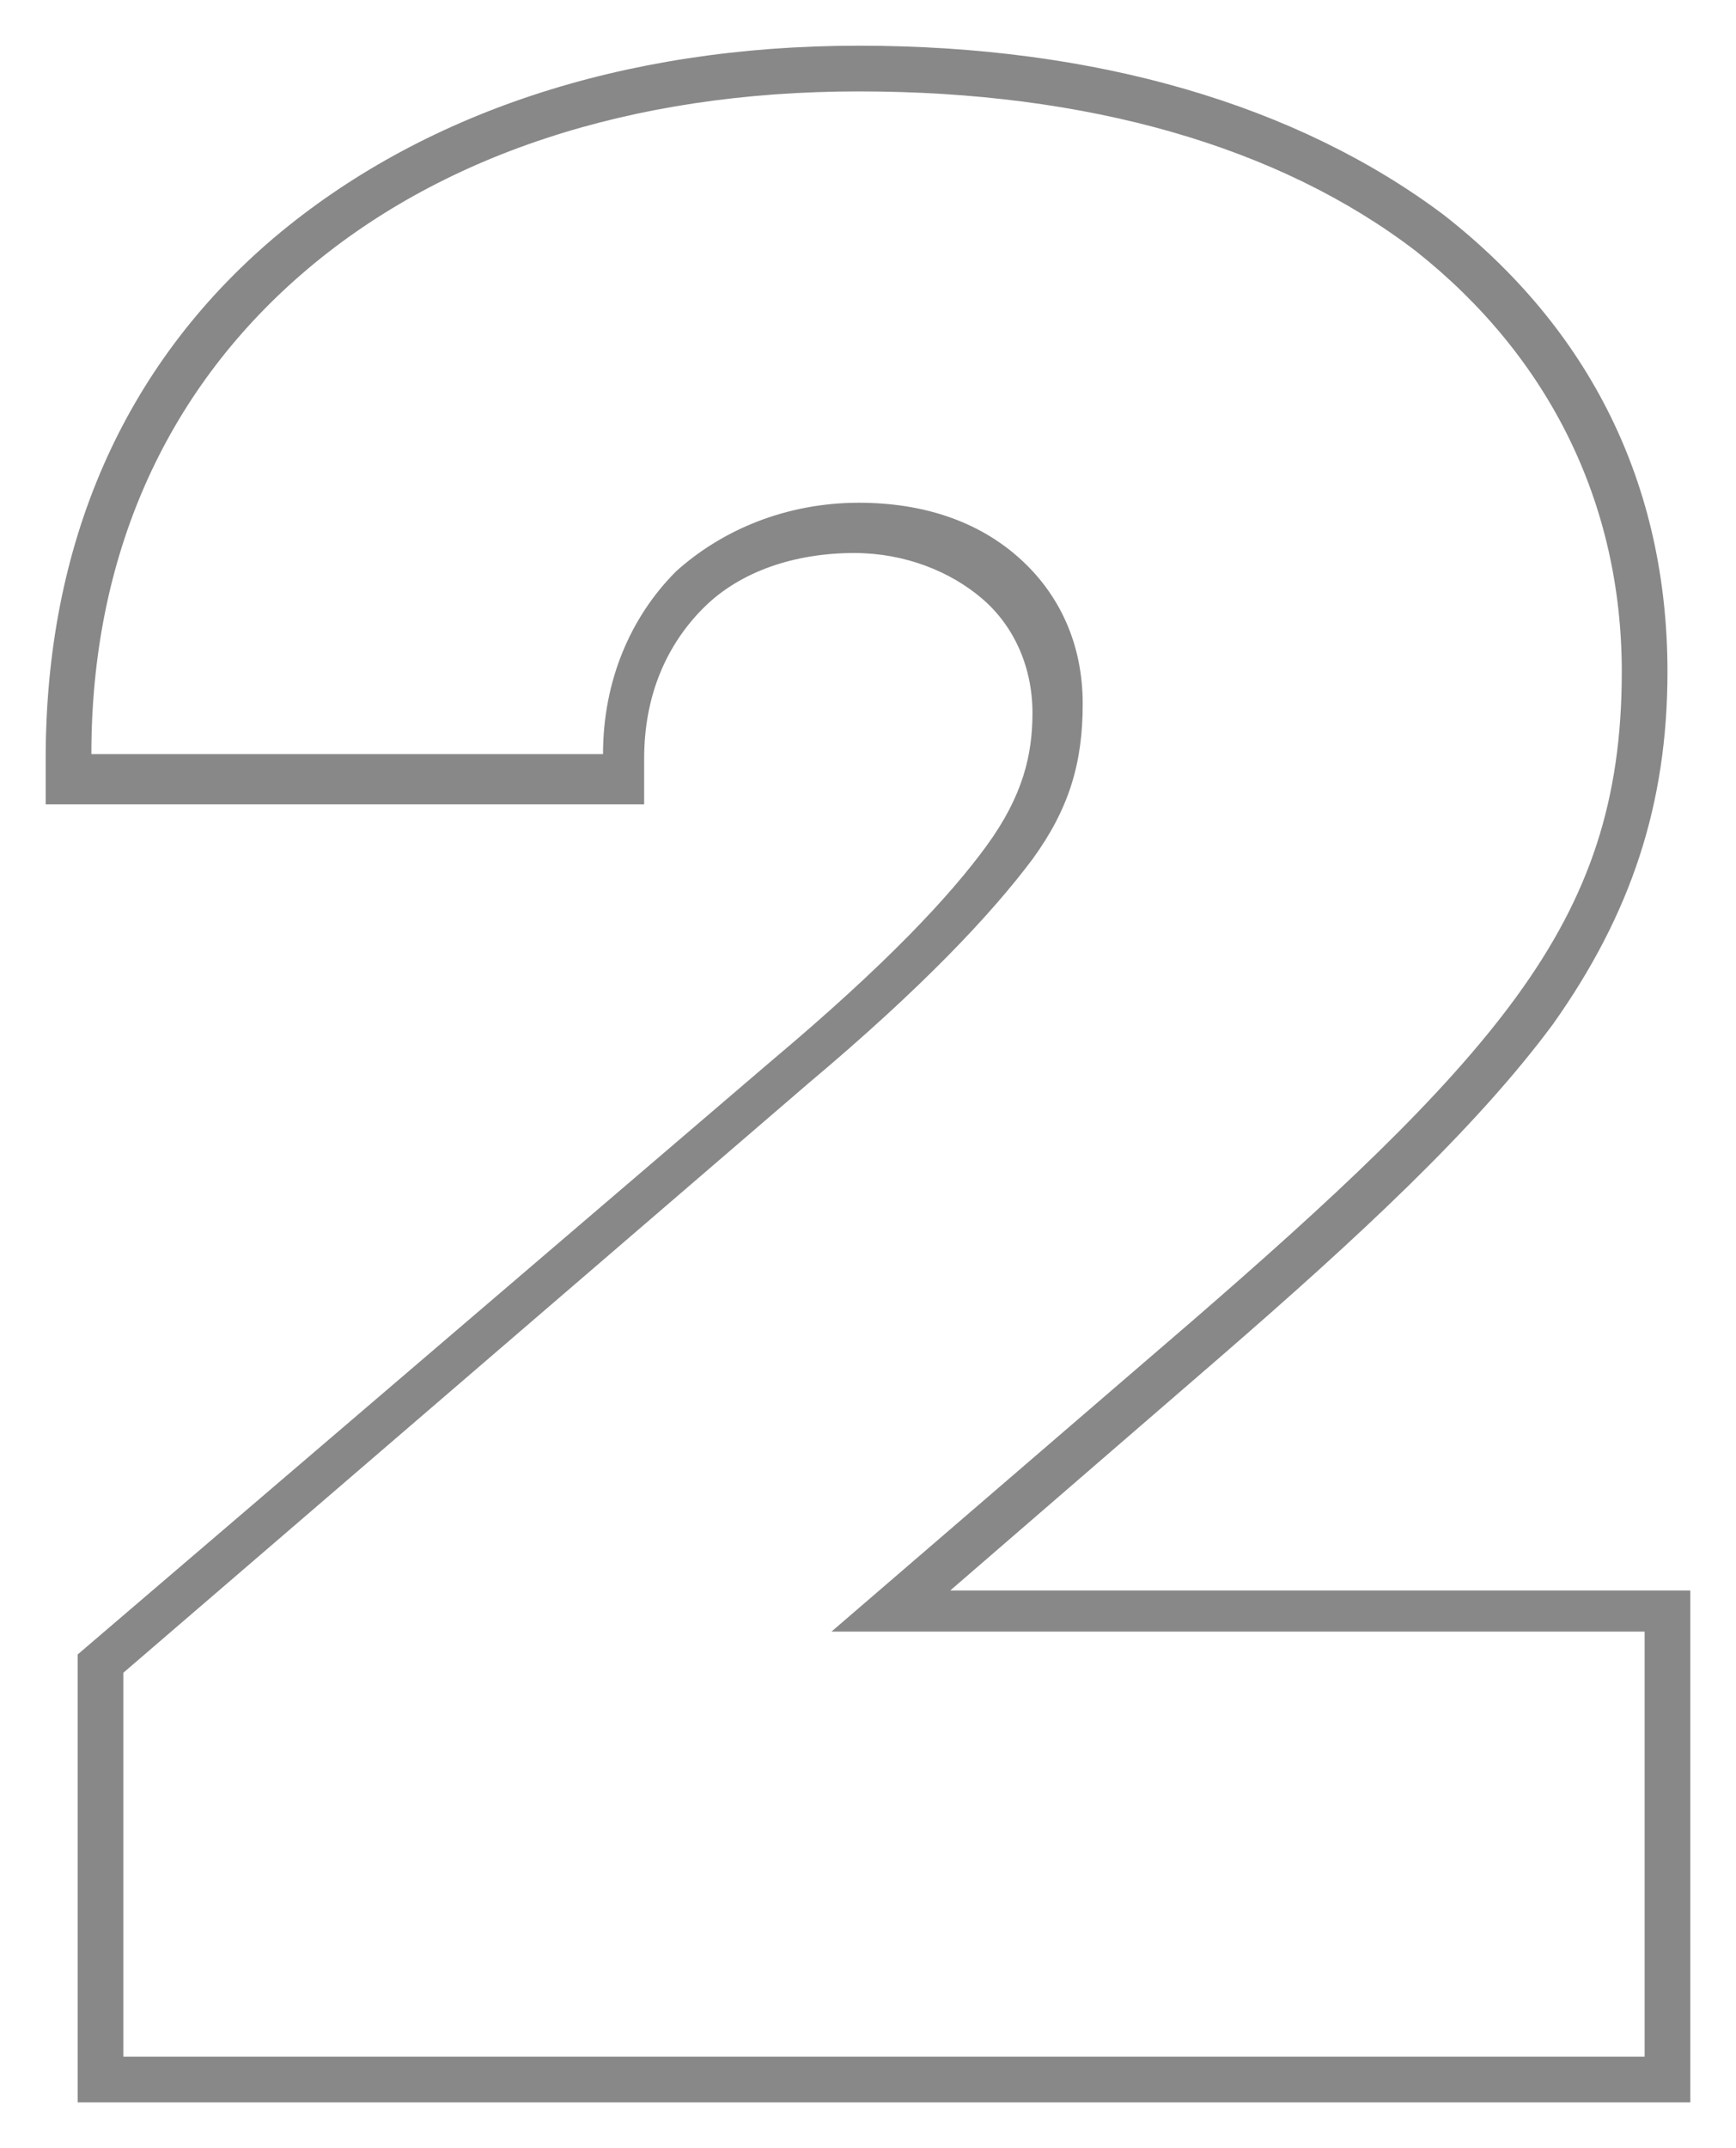
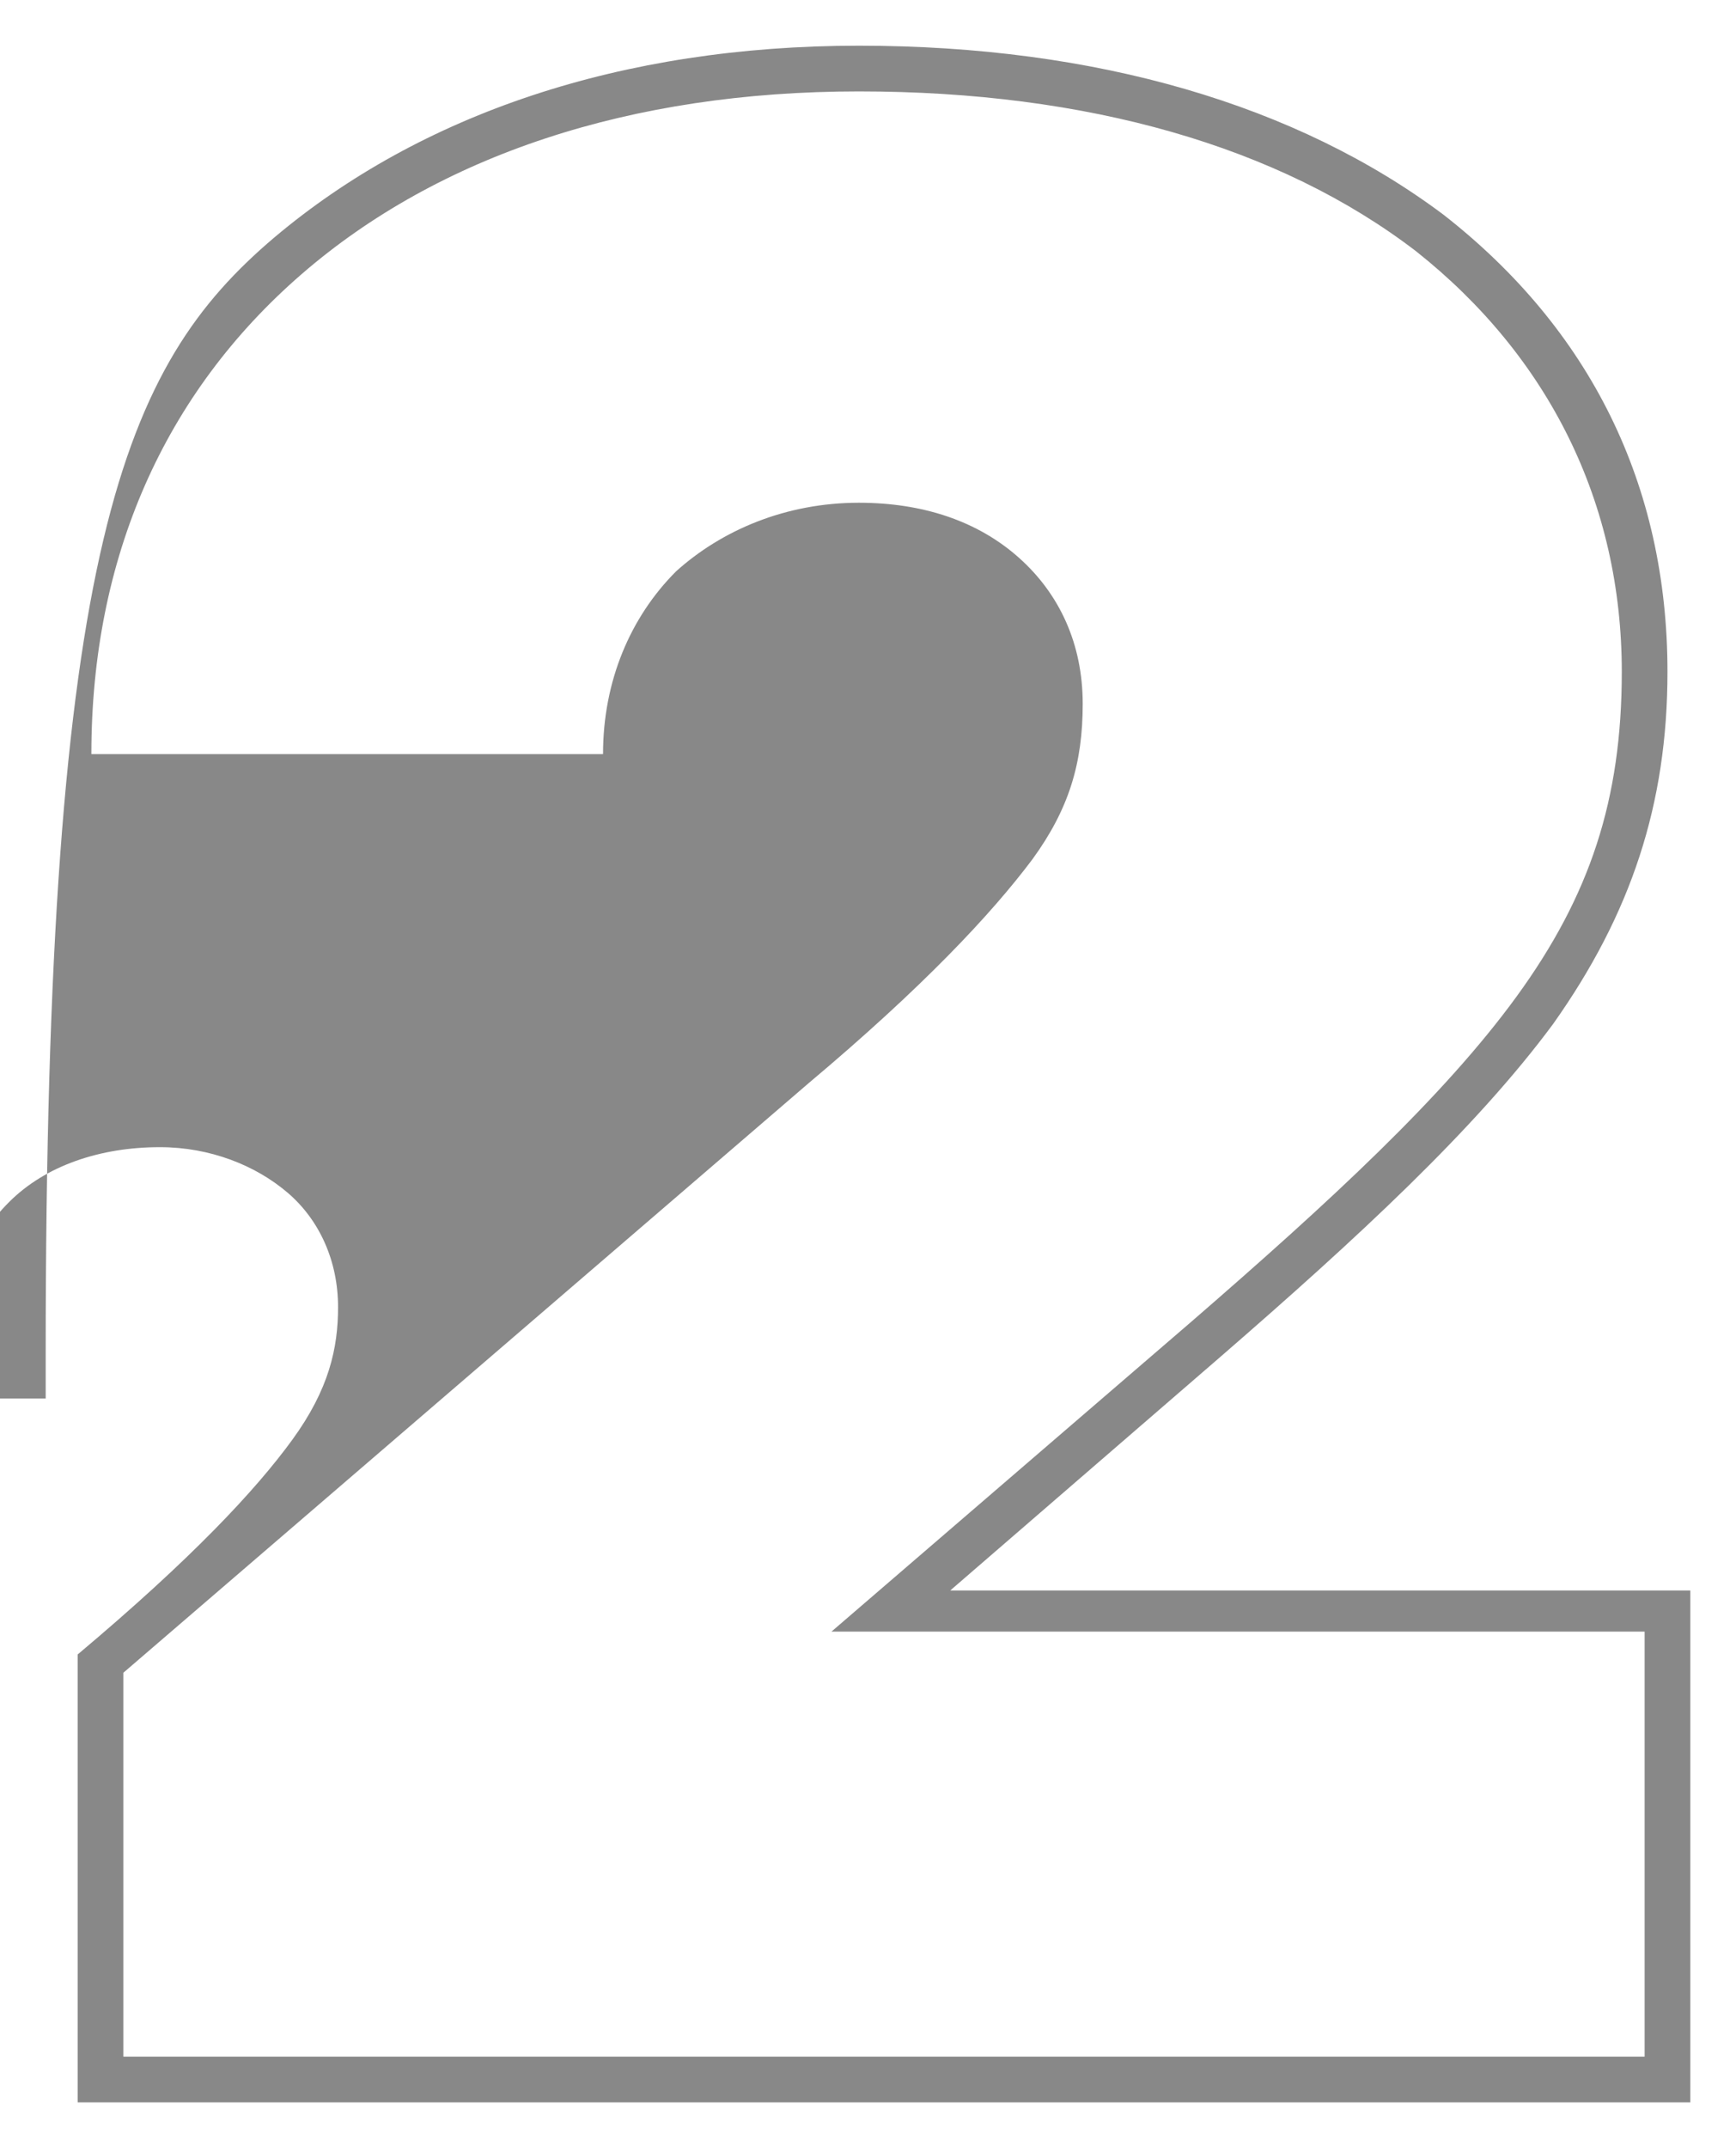
<svg xmlns="http://www.w3.org/2000/svg" version="1.1" id="Layer_1" x="0px" y="0px" viewBox="0 0 38 47" style="enable-background:new 0 0 38 47;" xml:space="preserve">
  <style type="text/css"> .st0{fill:#888888;} </style>
-   <path class="st0" d="M37,46H1.7v-9.8l15.2-13c2.5-2.1,3.9-3.6,4.7-4.7c0.8-1.1,1-2,1-2.9c0-1-0.4-1.9-1.1-2.5c-0.7-0.6-1.7-1-2.8-1 c-1.3,0-2.5,0.4-3.3,1.2c-0.8,0.8-1.3,1.9-1.3,3.3v1H1v-1C1,11.9,2.7,8,6,5.2C9.2,2.5,13.6,1,18.8,1c5.2,0,9.6,1.3,12.8,3.7 c3.2,2.5,4.9,5.9,4.9,10c0,2.9-0.8,5.3-2.5,7.7c-1.7,2.3-4.3,4.7-7.3,7.3l-5.9,5.1H37V46z M2.7,45H36v-9.3H18.2l7.9-6.8 c3-2.6,5.5-4.9,7.1-7.1c1.6-2.2,2.3-4.3,2.3-7.1c0-3.7-1.6-6.9-4.5-9.2C28,3.2,23.8,2,18.8,2c-5,0-9.2,1.4-12.2,4 C3.6,8.6,2,12.2,2,16.5h11.2c0-1.6,0.6-3,1.6-4c1-0.9,2.4-1.5,4-1.5c1.4,0,2.6,0.4,3.5,1.2c0.9,0.8,1.4,1.9,1.4,3.2 c0,1.3-0.3,2.3-1.1,3.4c-0.9,1.2-2.4,2.8-4.9,4.9L2.7,36.6V45z" />
+   <path class="st0" d="M37,46H1.7v-9.8c2.5-2.1,3.9-3.6,4.7-4.7c0.8-1.1,1-2,1-2.9c0-1-0.4-1.9-1.1-2.5c-0.7-0.6-1.7-1-2.8-1 c-1.3,0-2.5,0.4-3.3,1.2c-0.8,0.8-1.3,1.9-1.3,3.3v1H1v-1C1,11.9,2.7,8,6,5.2C9.2,2.5,13.6,1,18.8,1c5.2,0,9.6,1.3,12.8,3.7 c3.2,2.5,4.9,5.9,4.9,10c0,2.9-0.8,5.3-2.5,7.7c-1.7,2.3-4.3,4.7-7.3,7.3l-5.9,5.1H37V46z M2.7,45H36v-9.3H18.2l7.9-6.8 c3-2.6,5.5-4.9,7.1-7.1c1.6-2.2,2.3-4.3,2.3-7.1c0-3.7-1.6-6.9-4.5-9.2C28,3.2,23.8,2,18.8,2c-5,0-9.2,1.4-12.2,4 C3.6,8.6,2,12.2,2,16.5h11.2c0-1.6,0.6-3,1.6-4c1-0.9,2.4-1.5,4-1.5c1.4,0,2.6,0.4,3.5,1.2c0.9,0.8,1.4,1.9,1.4,3.2 c0,1.3-0.3,2.3-1.1,3.4c-0.9,1.2-2.4,2.8-4.9,4.9L2.7,36.6V45z" />
</svg>